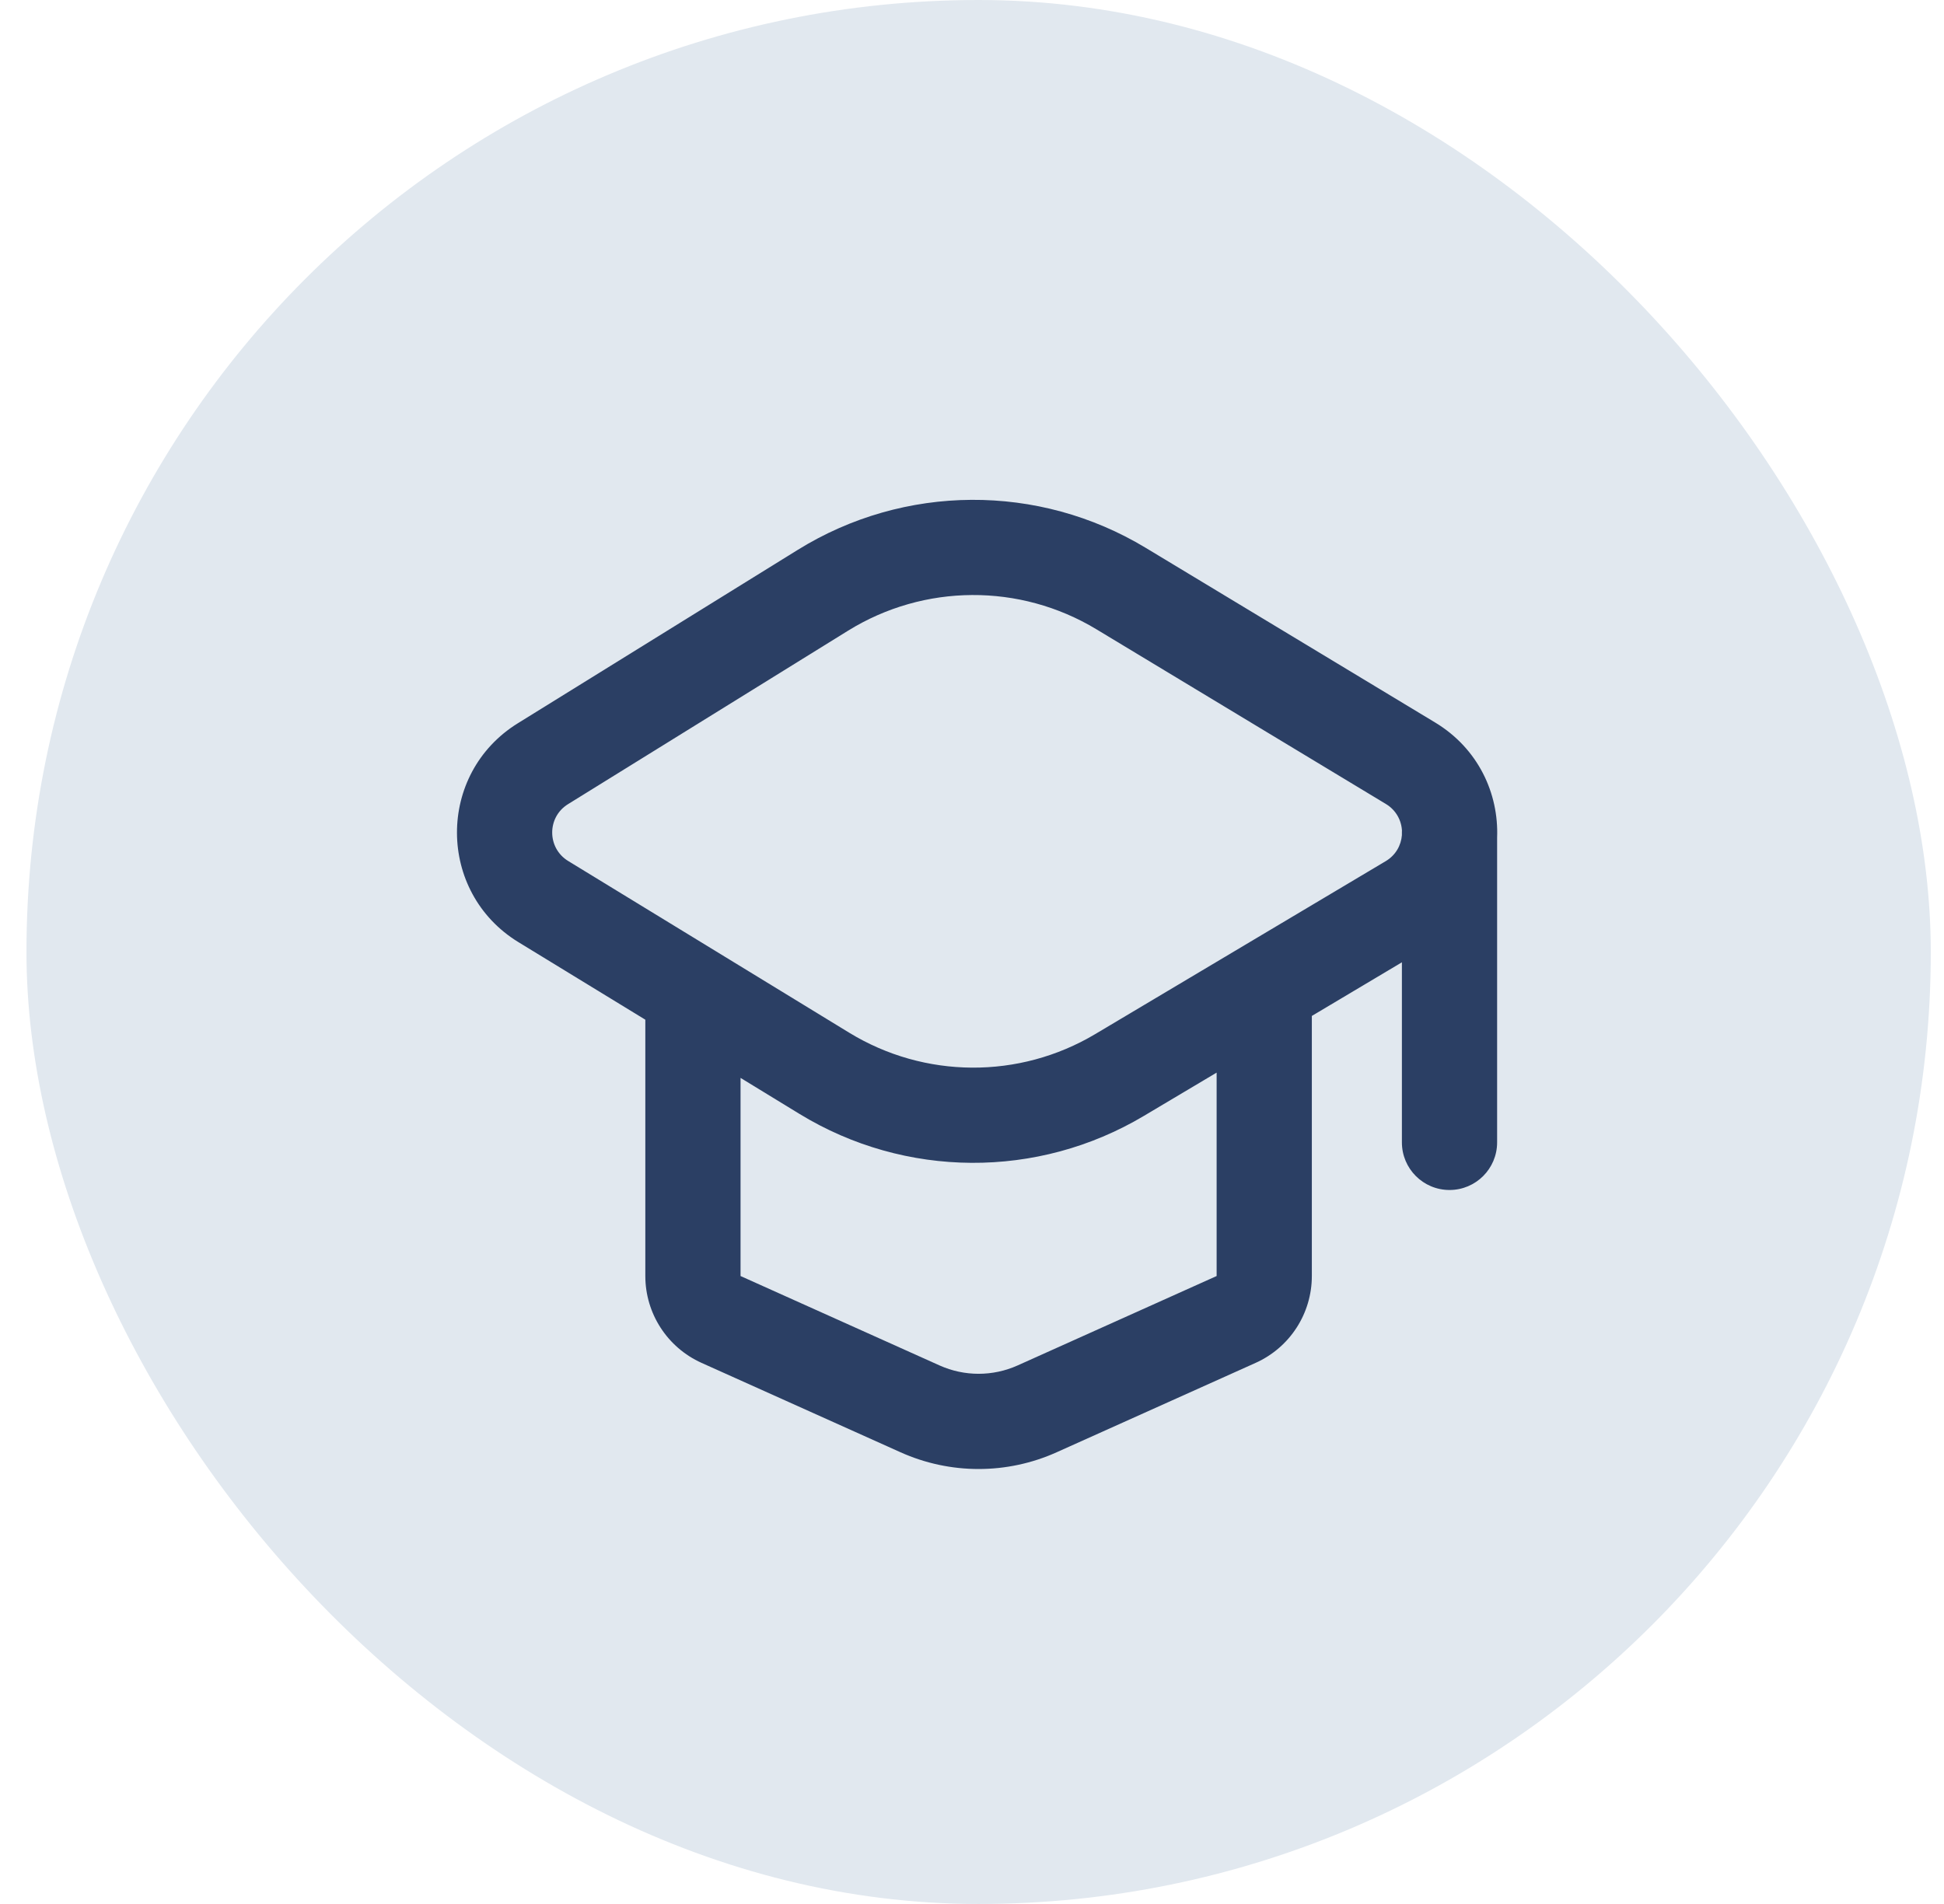
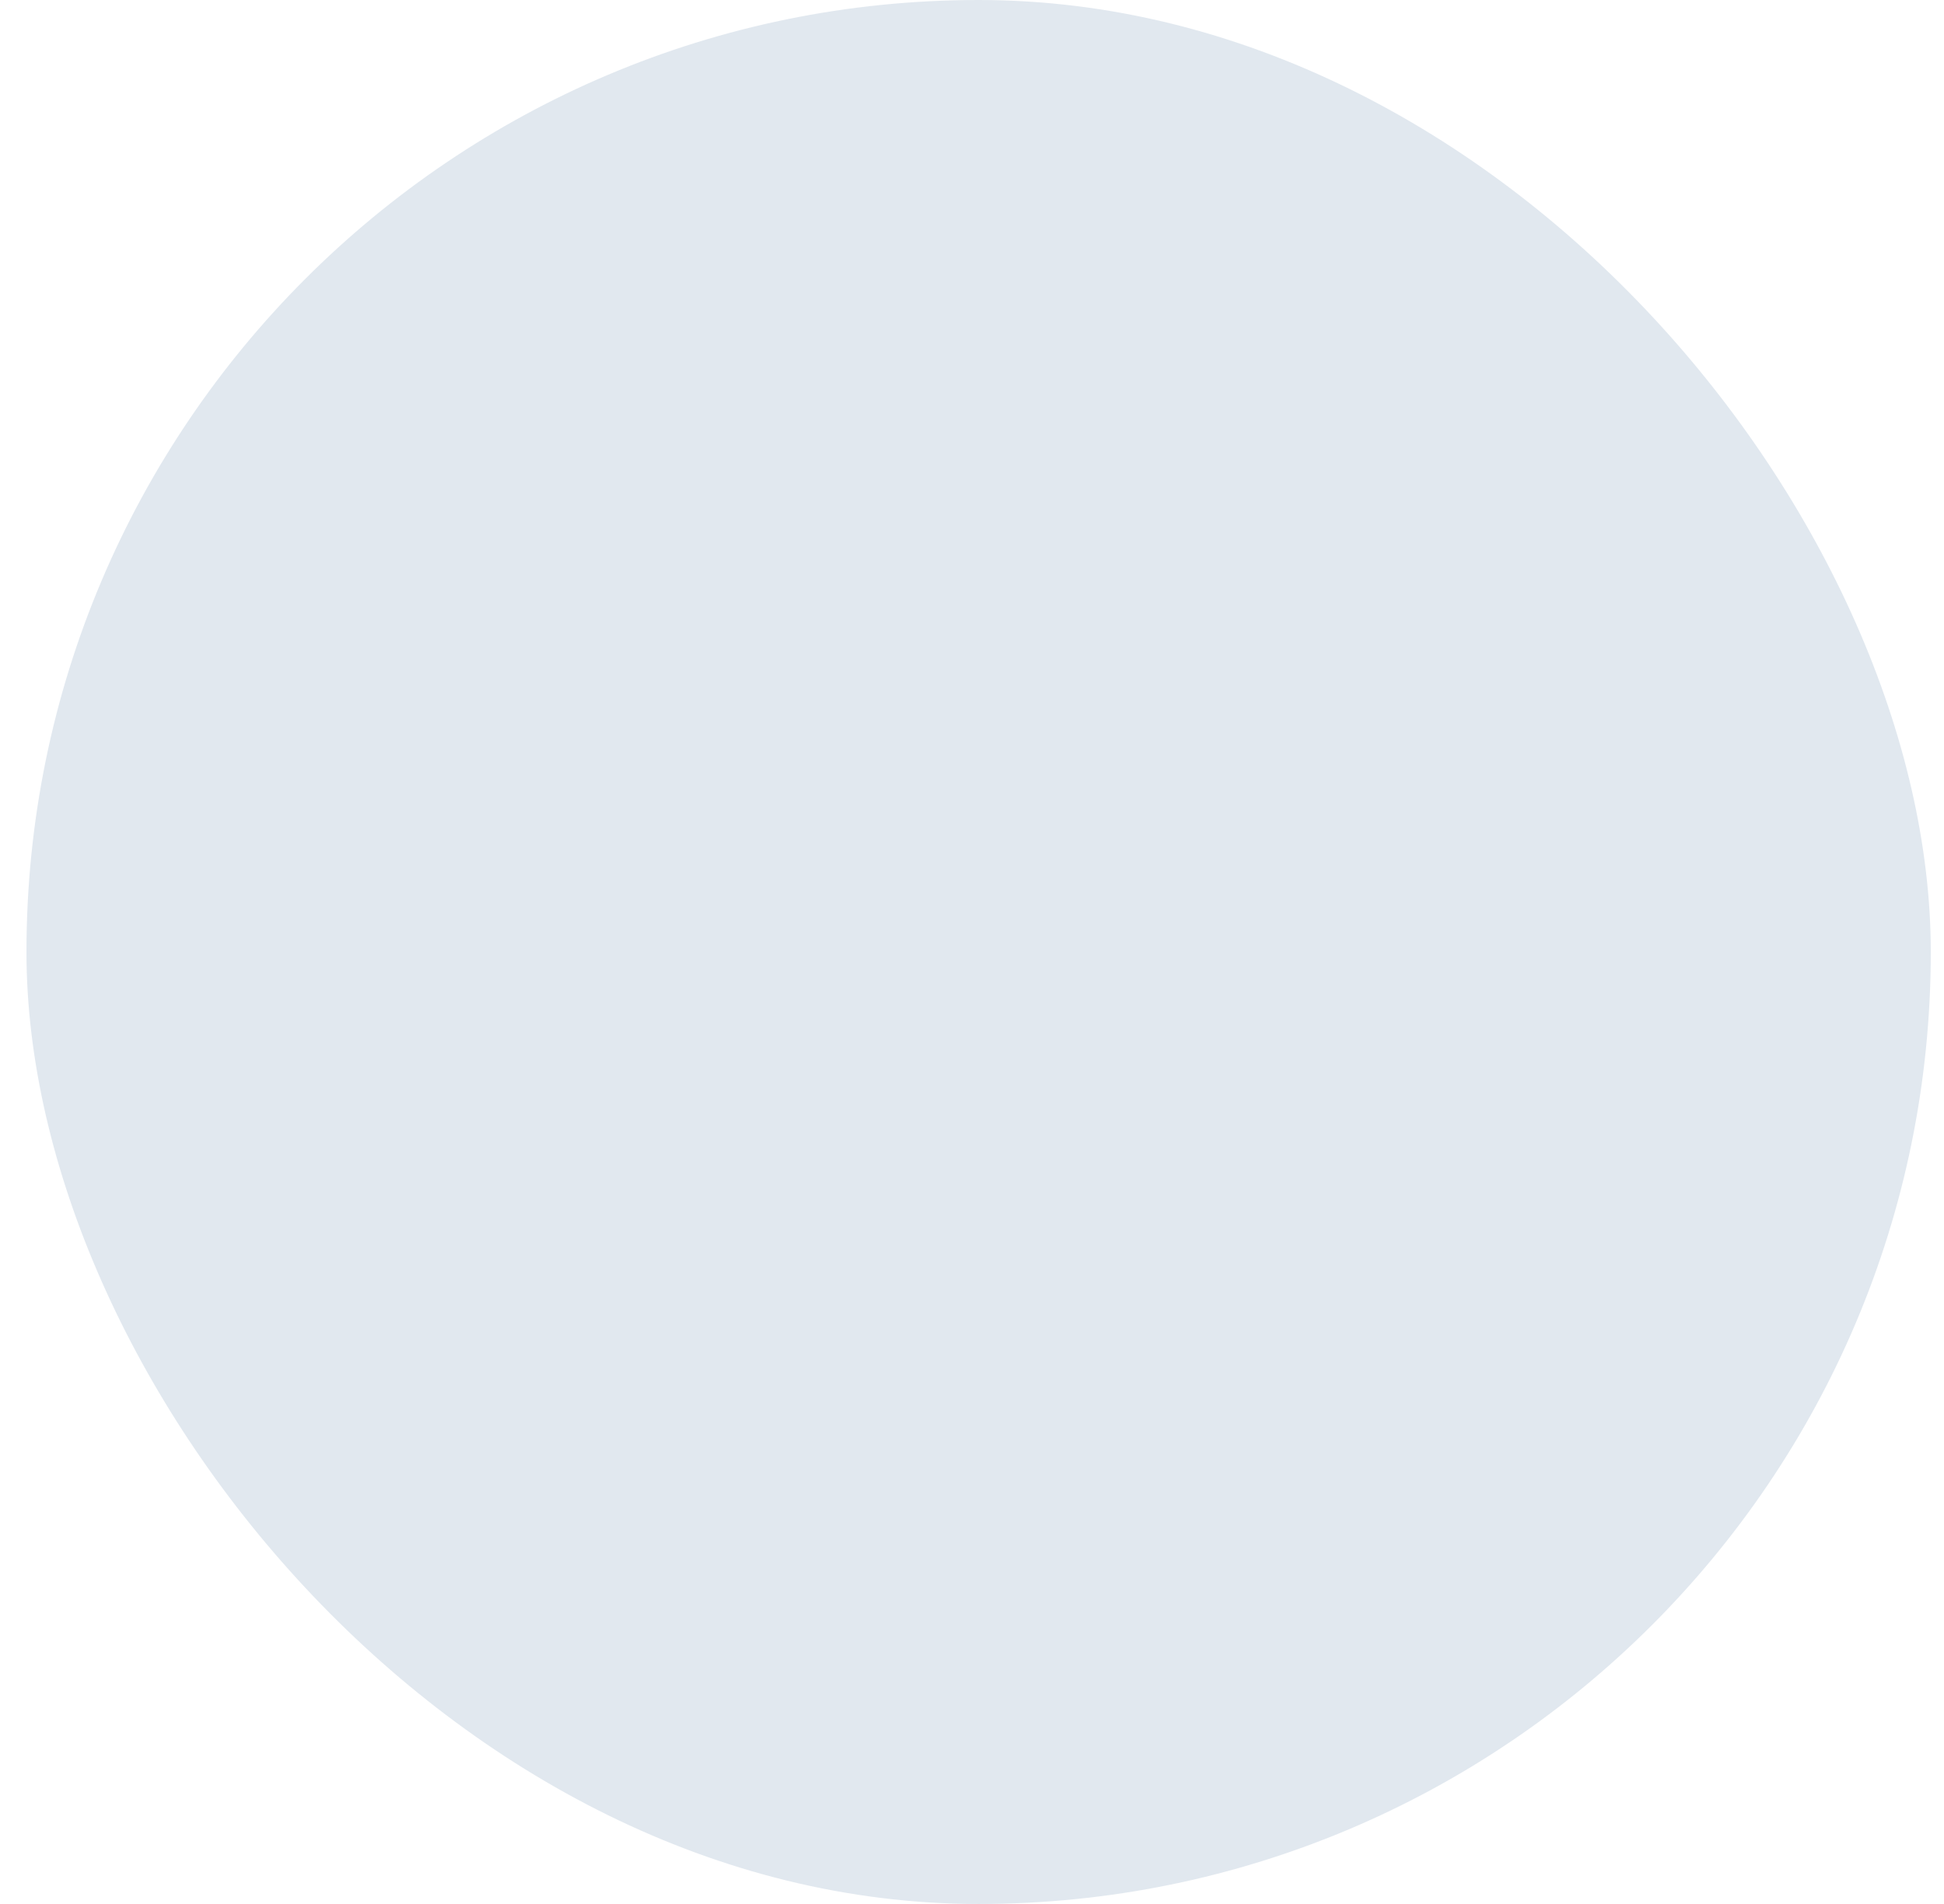
<svg xmlns="http://www.w3.org/2000/svg" width="49" height="48" viewBox="0 0 49 48" fill="none">
  <rect x="0.667" width="48" height="48" rx="24" fill="#E1E8EF" />
-   <path fill-rule="evenodd" clip-rule="evenodd" d="M37.736 21.118C37.78 20.004 37.26 18.87 36.173 18.214L28.875 13.809C26.176 12.18 22.791 12.2 20.11 13.861L13.052 18.234C11 19.505 11.009 22.494 13.069 23.753L16.266 25.707L16.266 32.169C16.266 33.114 16.821 33.97 17.682 34.358L22.698 36.612C23.95 37.175 25.383 37.175 26.634 36.612L31.65 34.358C32.512 33.97 33.066 33.114 33.066 32.169L33.066 25.612L35.336 24.26V28.8C35.336 29.463 35.873 30 36.536 30C37.199 30 37.736 29.463 37.736 28.8V21.118ZM35.338 20.955C35.328 20.689 35.193 20.426 34.933 20.269L27.635 15.864C25.707 14.7 23.289 14.714 21.374 15.901L14.316 20.274C13.784 20.604 13.787 21.378 14.32 21.705L21.405 26.035C23.305 27.196 25.691 27.21 27.604 26.071L34.928 21.71C35.18 21.56 35.316 21.311 35.336 21.054V20.955H35.338ZM28.831 28.133L30.666 27.041L30.666 32.169L25.65 34.423C25.024 34.704 24.308 34.704 23.682 34.423L18.666 32.169L18.666 27.174L20.153 28.083C22.813 29.708 26.154 29.728 28.831 28.133Z" fill="#2B3F64" />
</svg>